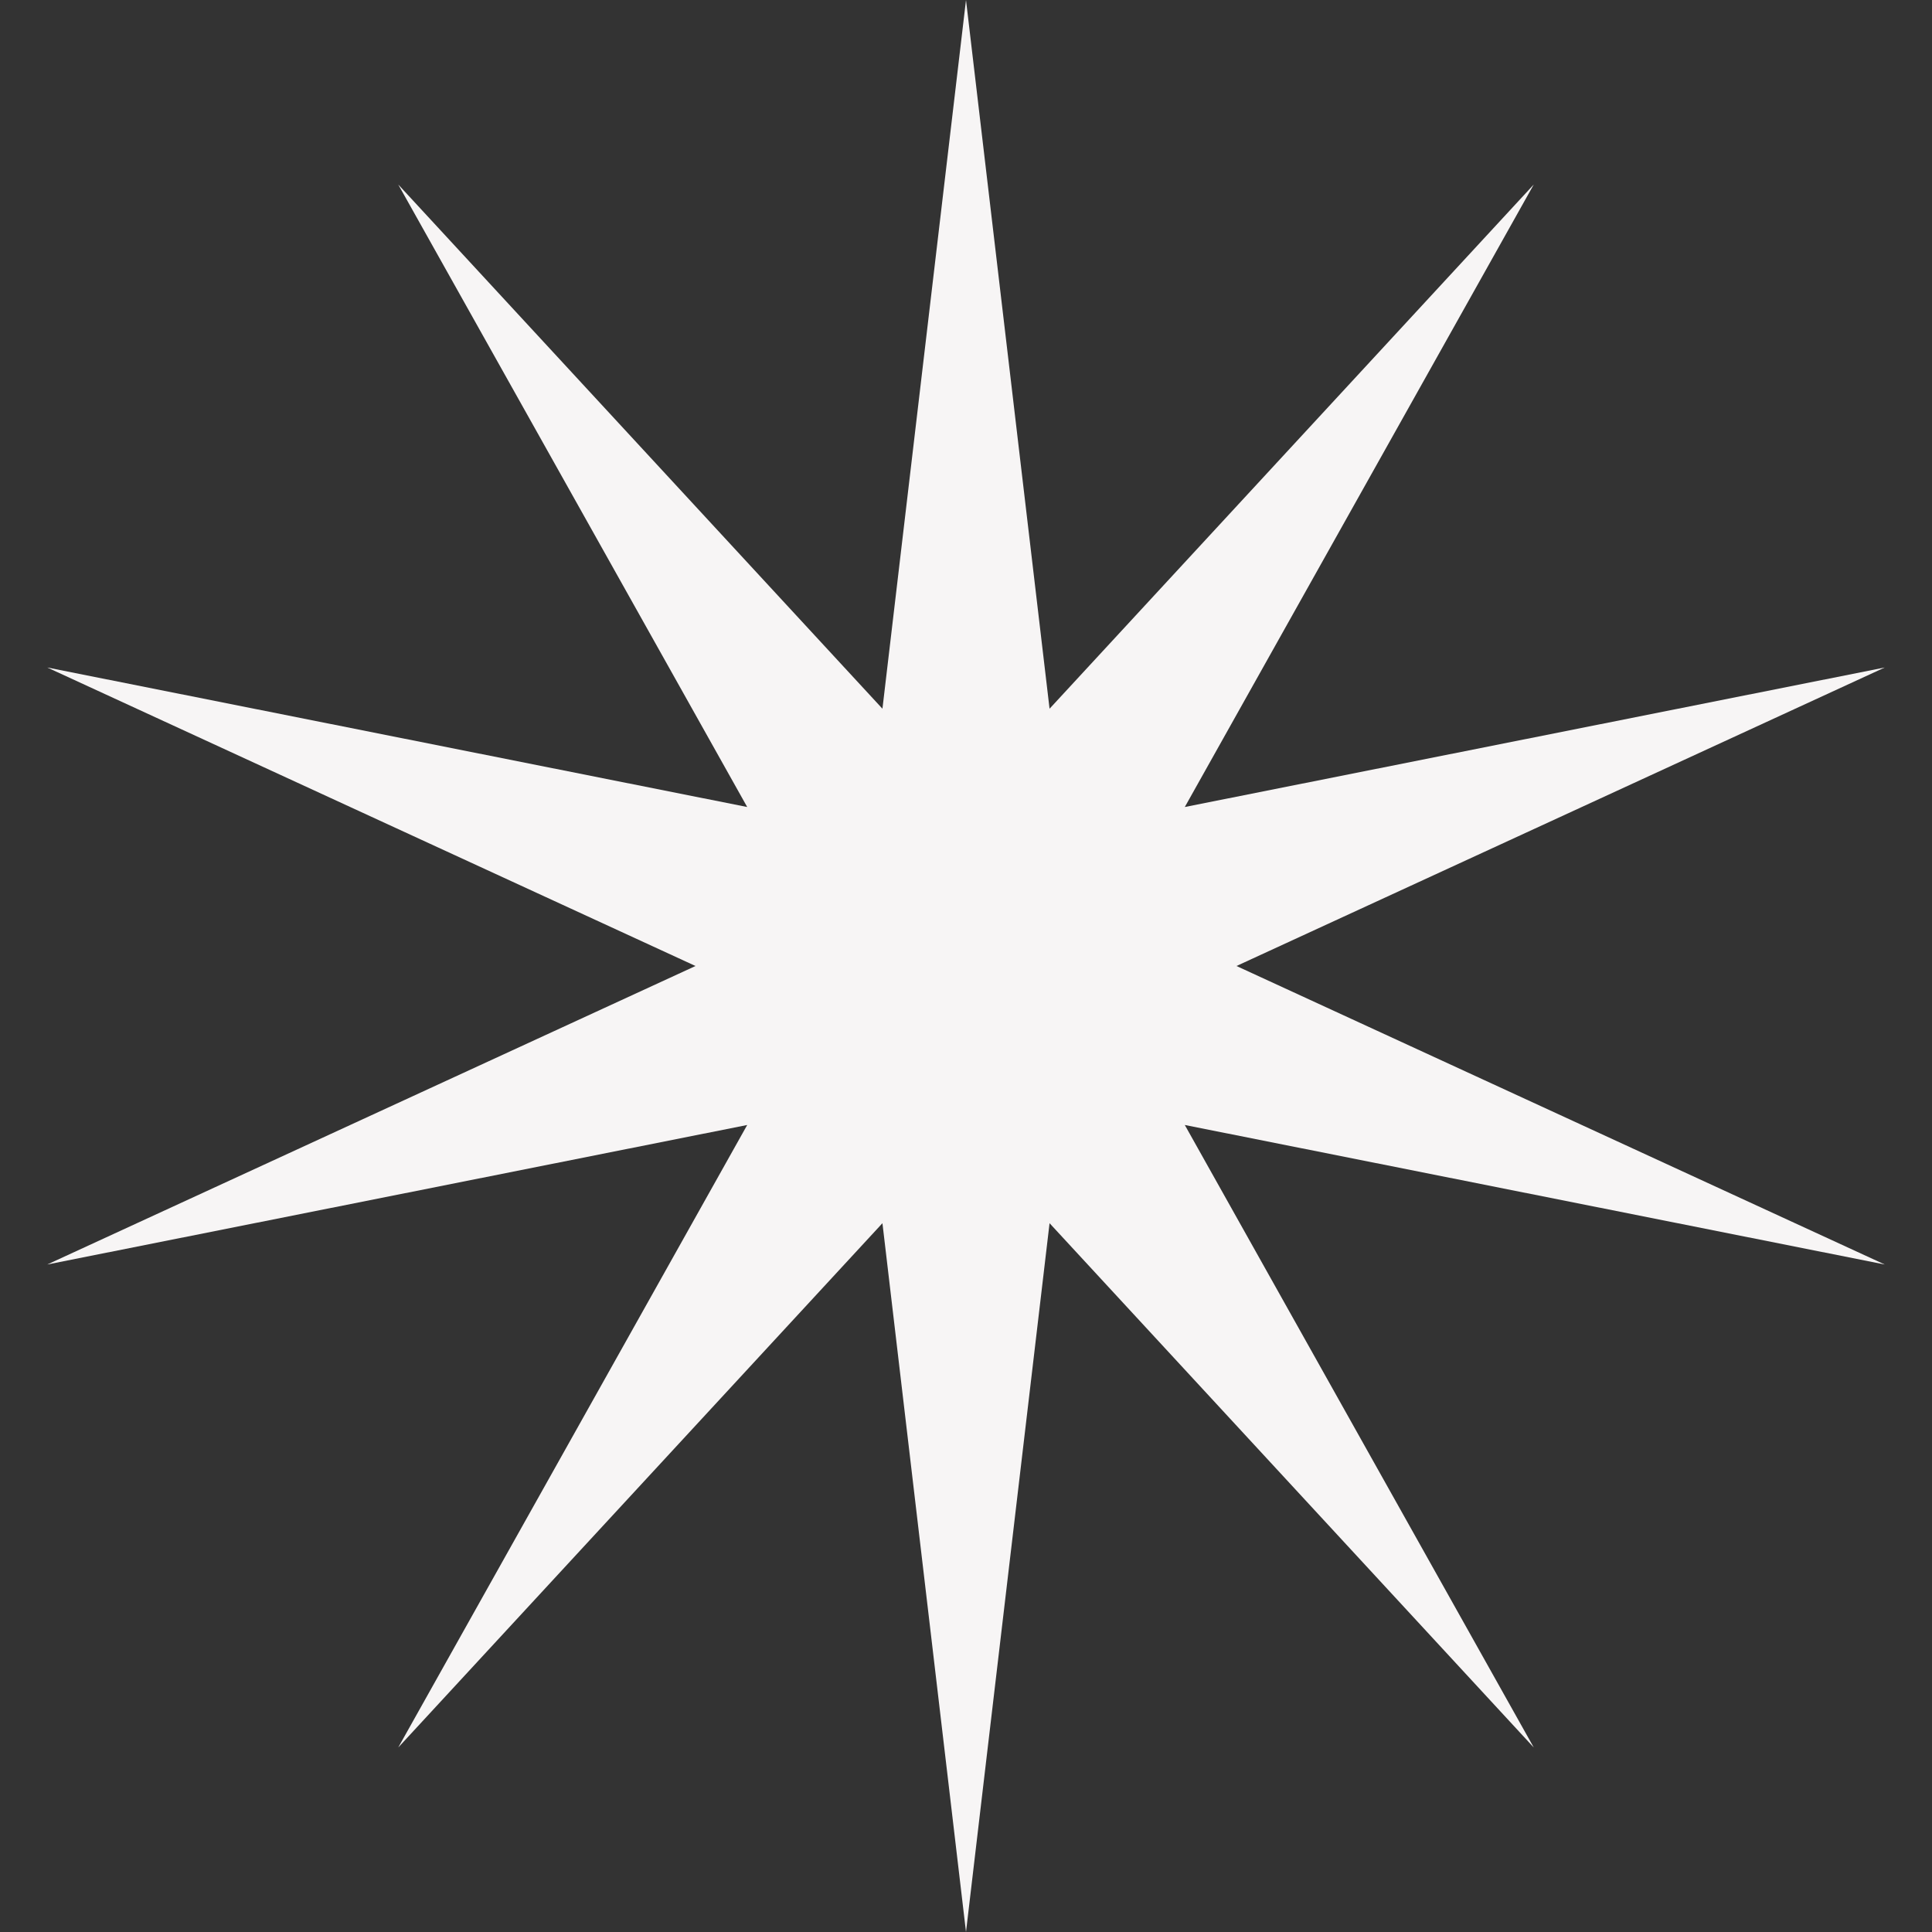
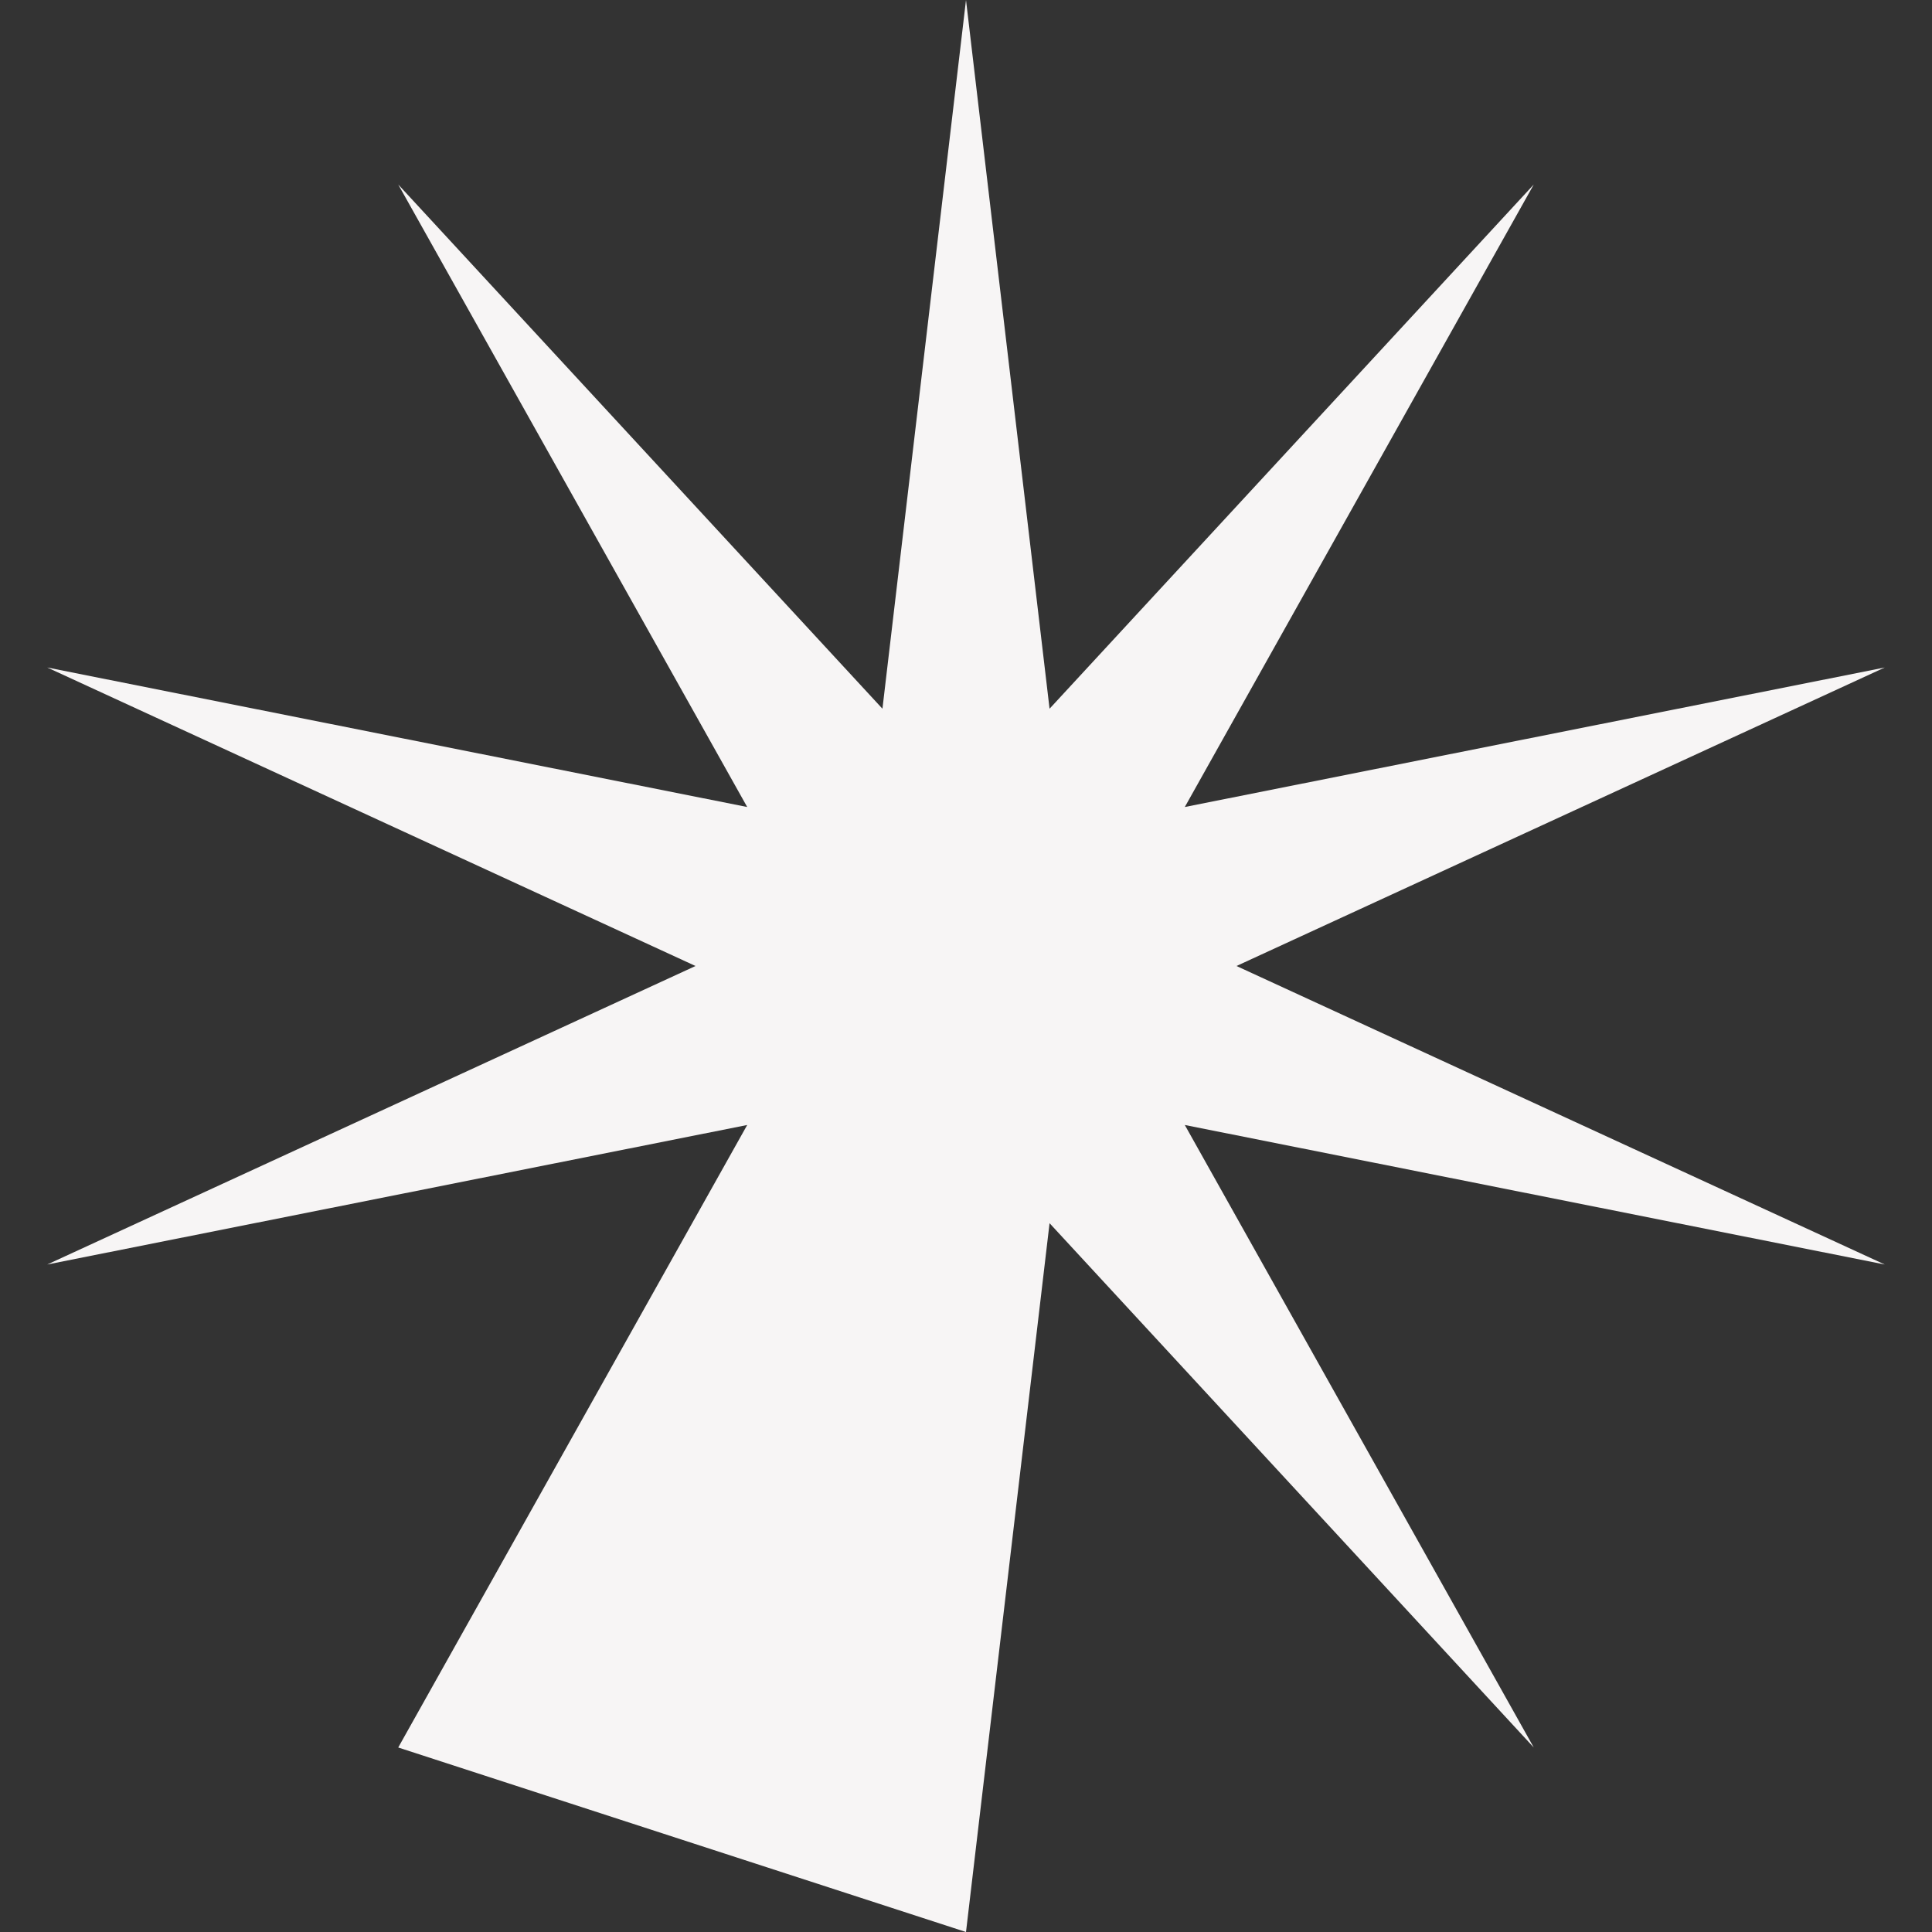
<svg xmlns="http://www.w3.org/2000/svg" width="24" height="24" viewBox="0 0 24 24" fill="none">
  <rect x="0" y="0" width="24" height="24" fill="#333333" stroke="none" />
-   <path d="M12 0L13.038 8.804L19.053 2.292L14.718 10.025L23.413 8.292L15.36 12L23.413 15.708L14.718 13.975L19.053 21.708L13.038 15.195L12 24L10.962 15.195L4.947 21.708L9.282 13.975L0.587 15.708L8.64 12L0.587 8.292L9.282 10.025L4.947 2.292L10.962 8.804L12 0Z" fill="#F7F5F5" />
+   <path d="M12 0L13.038 8.804L19.053 2.292L14.718 10.025L23.413 8.292L15.36 12L23.413 15.708L14.718 13.975L19.053 21.708L13.038 15.195L12 24L4.947 21.708L9.282 13.975L0.587 15.708L8.64 12L0.587 8.292L9.282 10.025L4.947 2.292L10.962 8.804L12 0Z" fill="#F7F5F5" />
</svg>